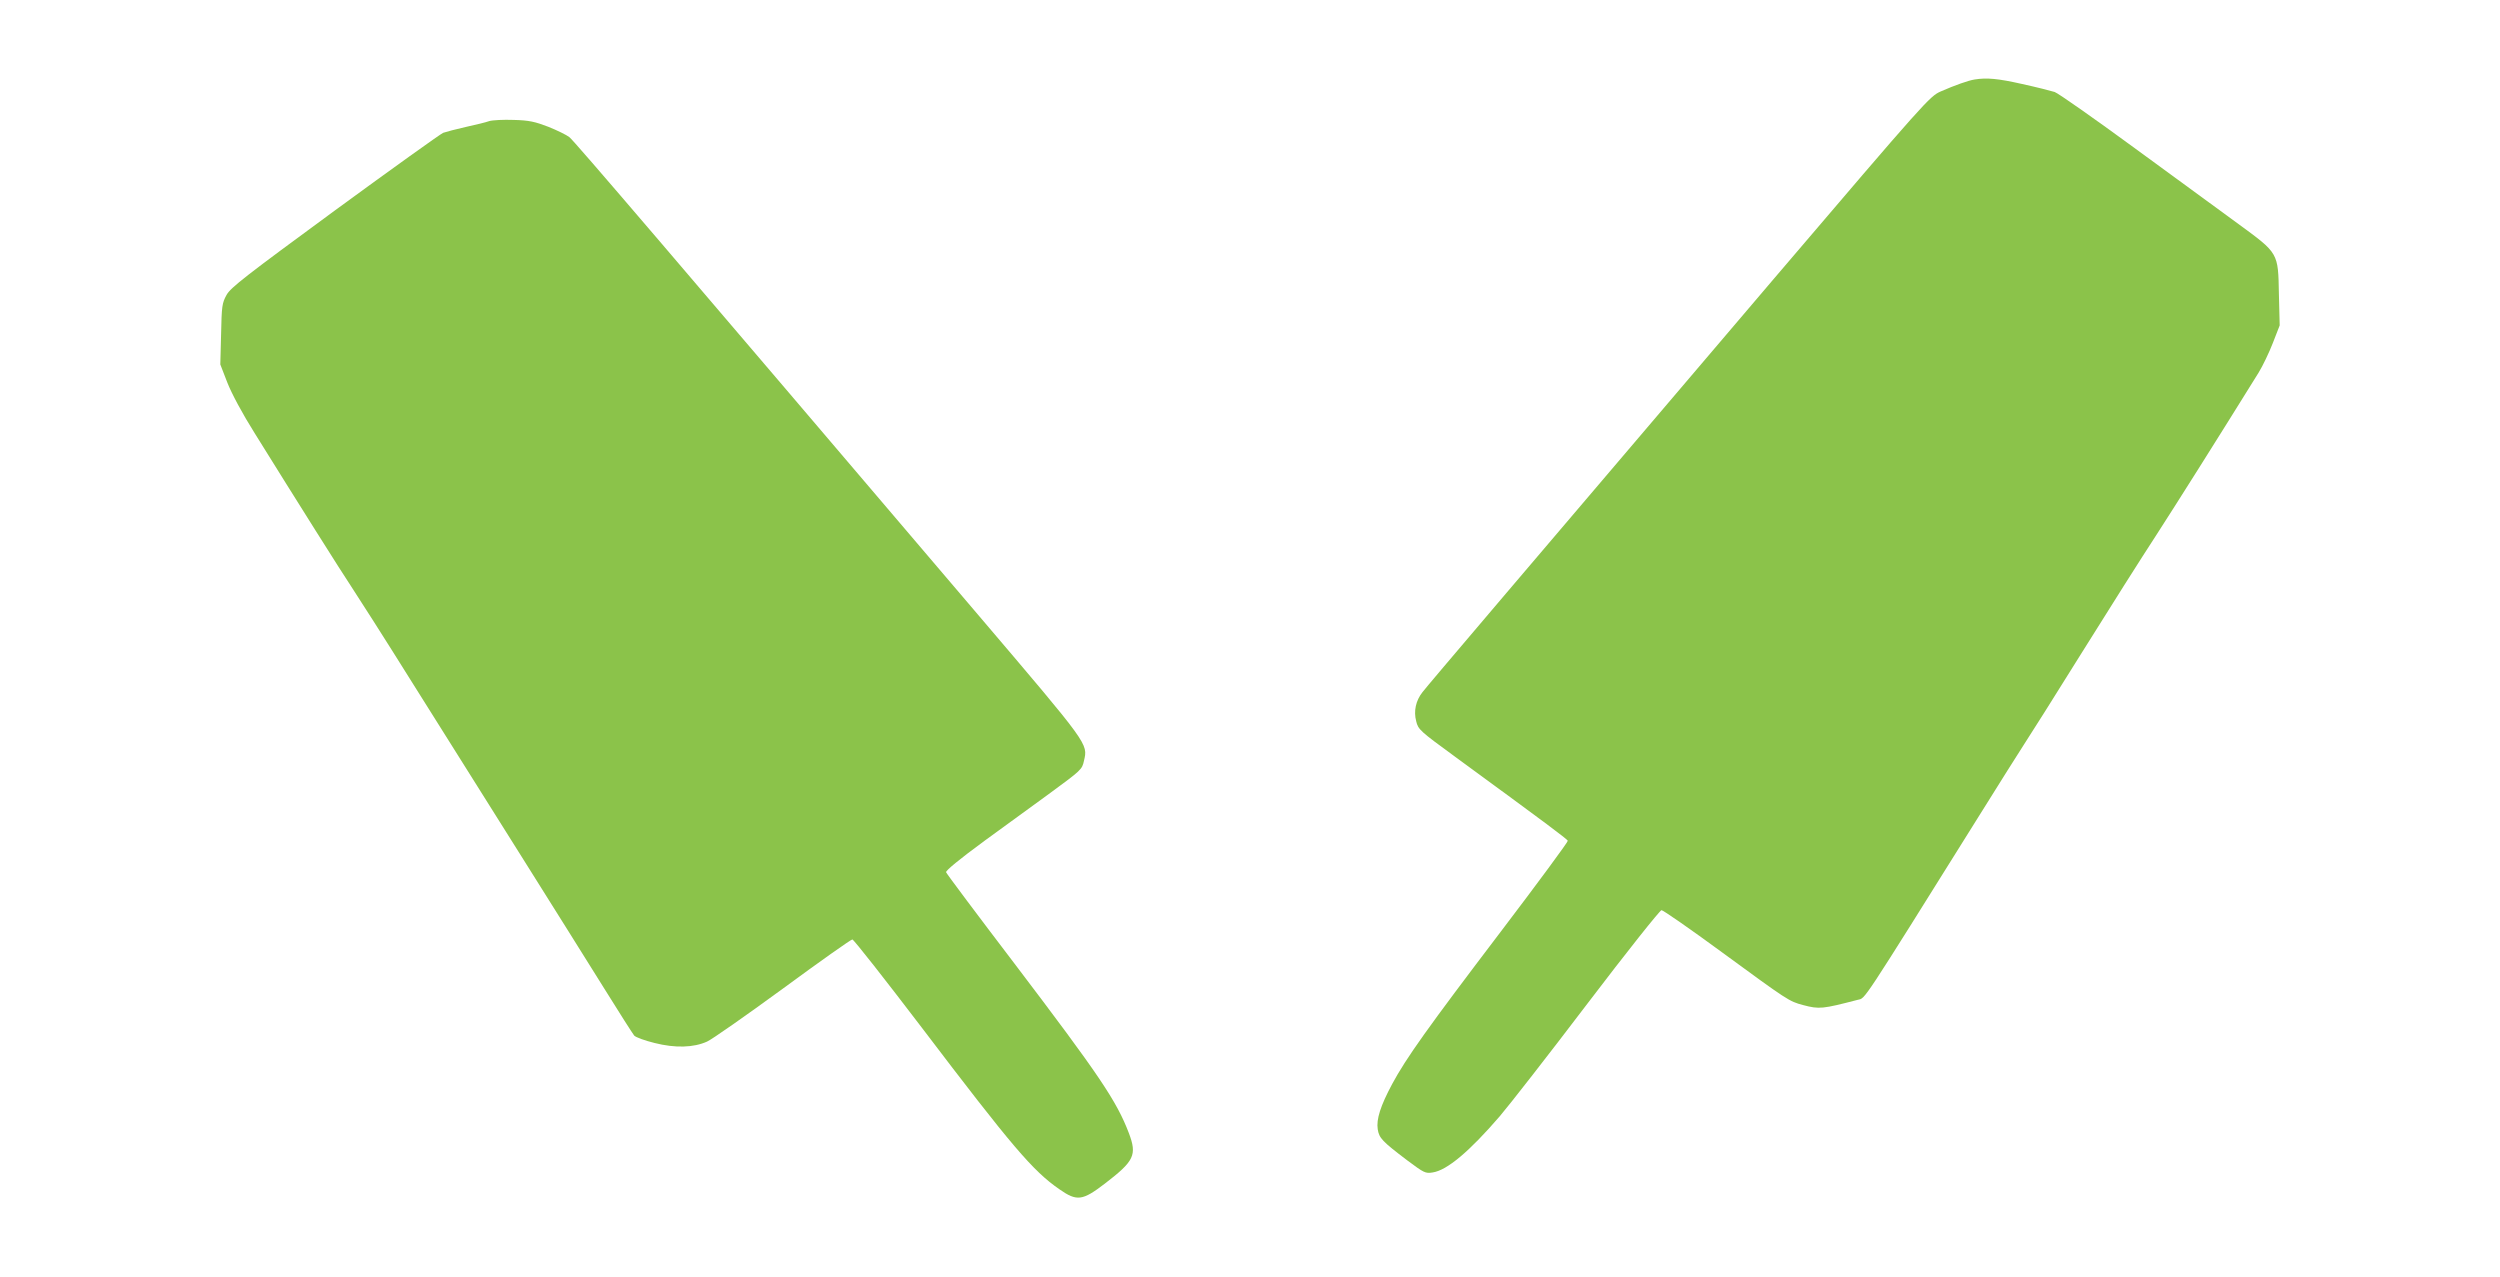
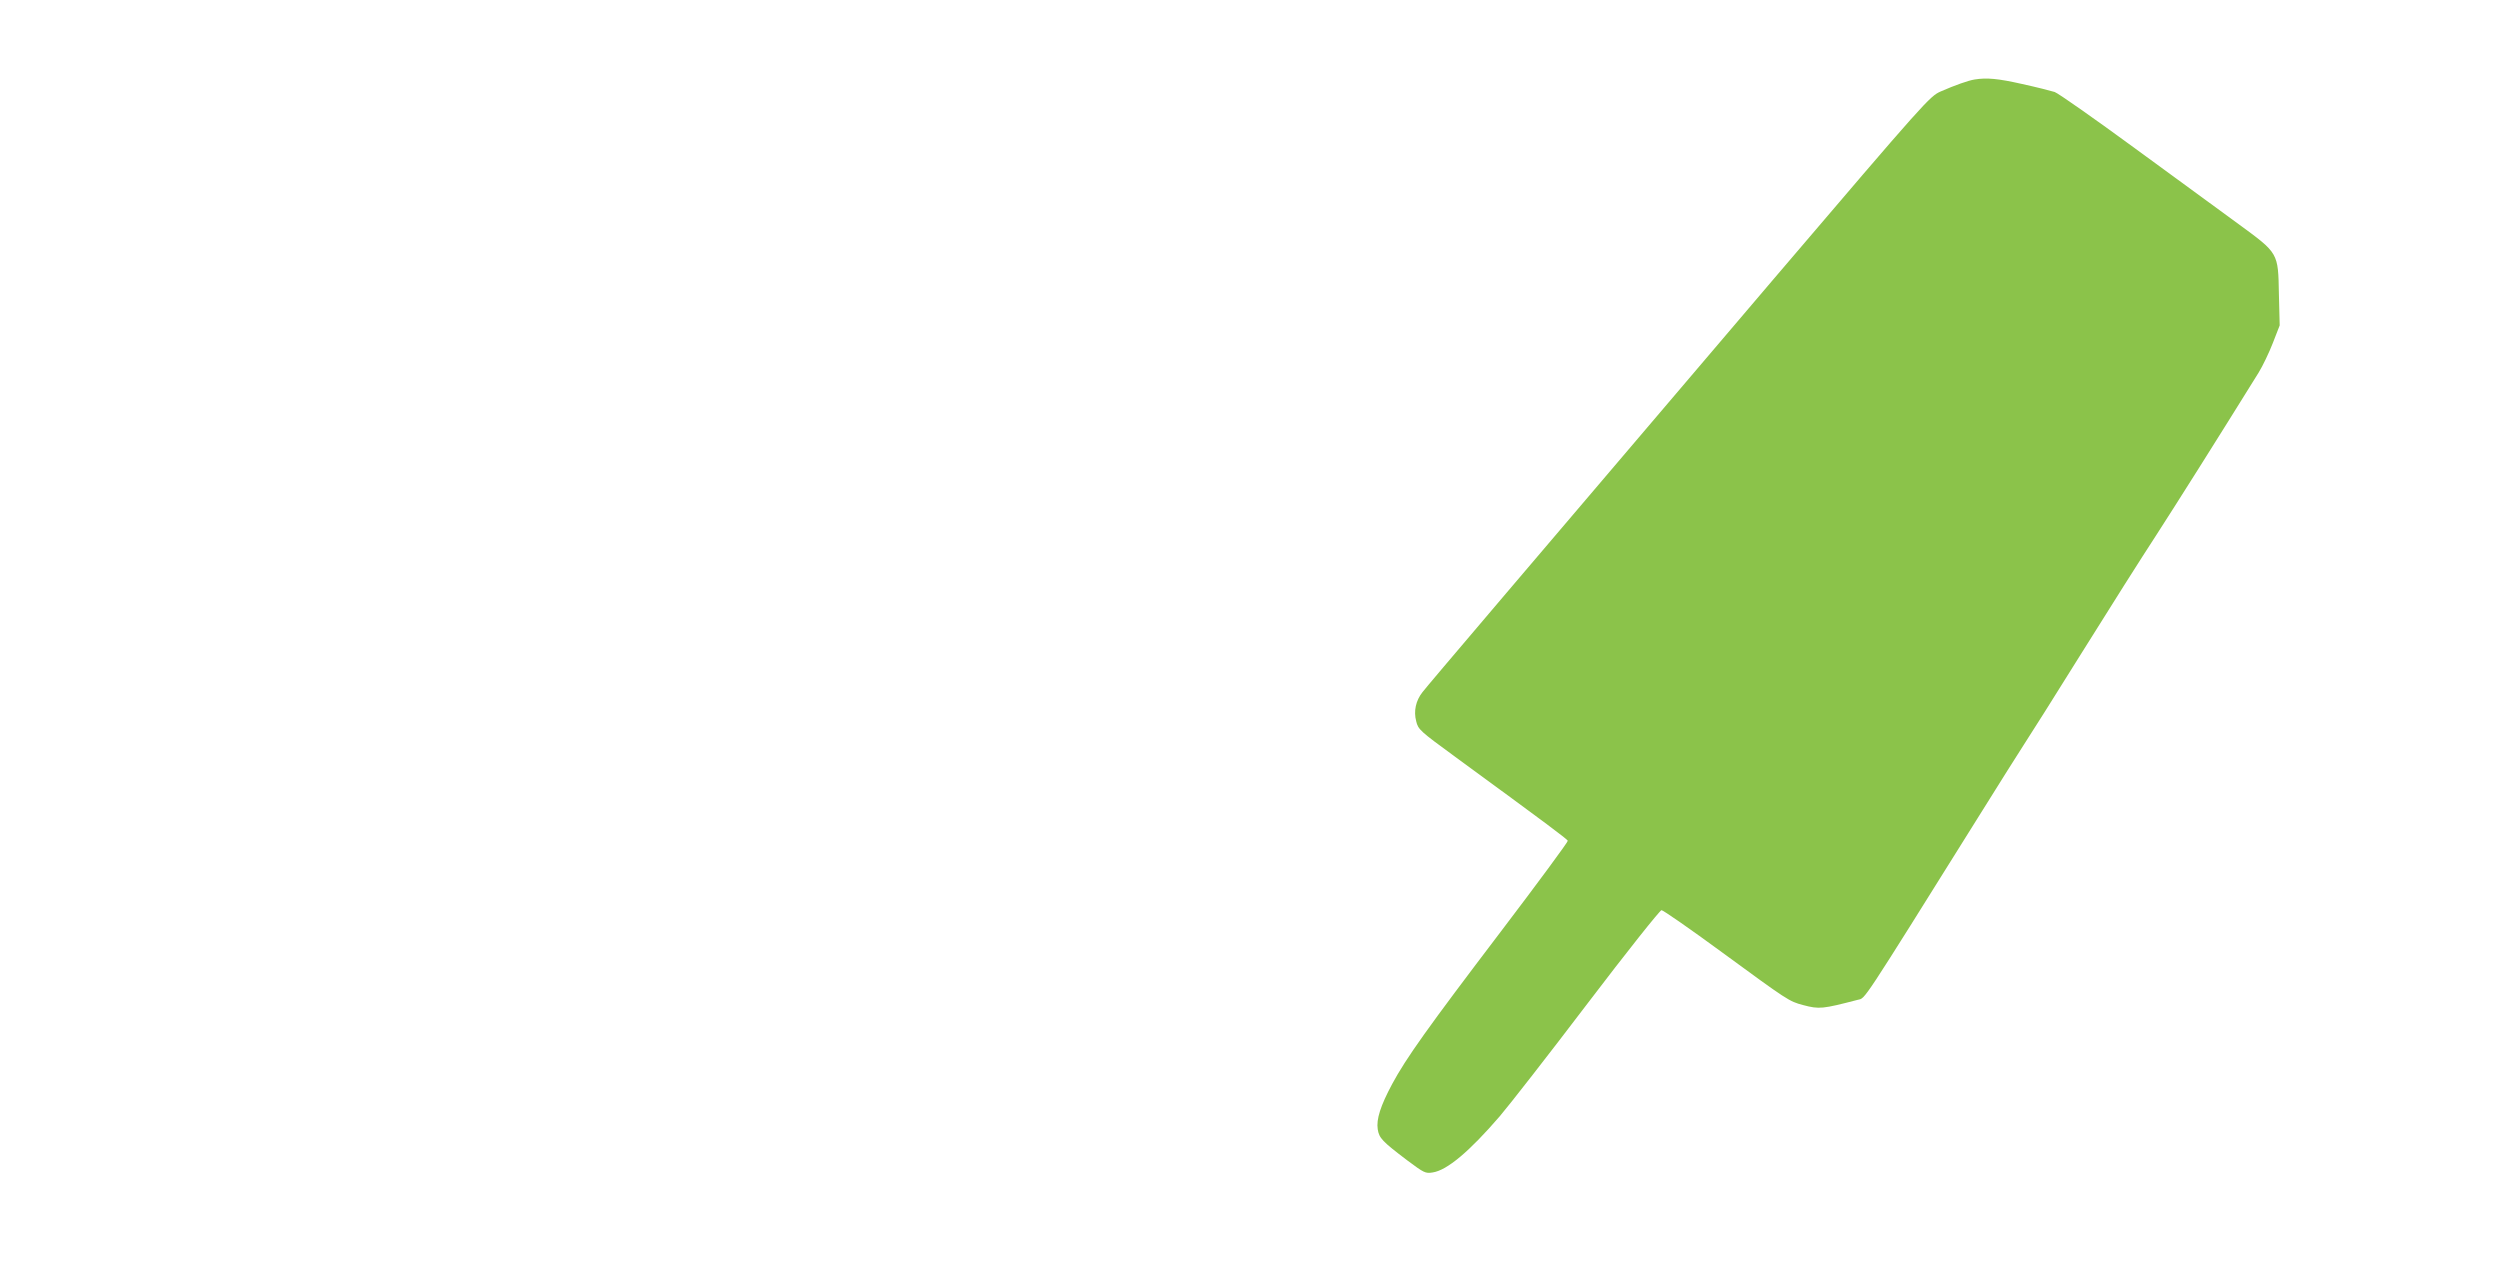
<svg xmlns="http://www.w3.org/2000/svg" version="1.0" width="1280pt" height="654pt" viewBox="0 0 1280 654" preserveAspectRatio="xMidYMid meet">
  <g transform="translate(0,654) scale(0.1,-0.1)" fill="#8bc34a" stroke="none">
    <path d="M10110 6133 c-32 -5 -100 -29 -173 -61 -57 -25 -75 -45 -852 -956 -1289 -1514 -1779 -2089 -1802 -2120 -34 -43 -46 -97 -32 -149 10 -42 19 -50 201 -183 481 -352 572 -420 575 -429 1 -6 -153 -215 -343 -465 -374 -492 -485 -648 -556 -780 -60 -112 -82 -181 -74 -232 7 -45 23 -62 151 -159 86 -64 93 -68 130 -62 74 11 188 107 344 288 47 55 250 315 449 577 200 263 371 478 379 478 8 0 148 -97 310 -216 336 -246 343 -251 415 -270 83 -22 99 -20 280 27 40 10 9 -37 616 934 106 171 213 339 236 375 24 36 157 247 296 470 139 223 310 493 380 600 104 161 316 497 524 832 21 34 54 103 73 152 l35 90 -4 160 c-4 213 -1 208 -207 359 -86 63 -325 238 -532 389 -206 151 -390 280 -409 287 -19 6 -94 25 -167 41 -124 28 -181 33 -243 23z" />
-     <path d="M2505 5920 c-16 -6 -70 -19 -120 -30 -49 -11 -102 -25 -116 -30 -14 -6 -264 -185 -555 -398 -455 -334 -533 -394 -554 -432 -23 -42 -25 -56 -28 -201 l-4 -155 36 -93 c22 -56 77 -159 140 -259 210 -338 448 -716 495 -786 26 -39 170 -264 318 -501 148 -236 397 -632 553 -880 155 -247 346 -551 423 -675 77 -124 146 -232 154 -242 8 -9 55 -26 104 -38 106 -27 200 -24 269 7 25 11 199 133 388 271 189 139 349 252 356 252 7 0 167 -204 356 -452 461 -607 568 -733 704 -827 90 -63 118 -59 233 29 151 116 165 146 123 258 -63 165 -149 293 -587 870 -189 248 -346 458 -349 466 -3 8 66 65 198 162 112 81 259 189 327 238 169 124 171 126 181 171 20 88 29 76 -542 747 -1561 1833 -2069 2428 -2093 2446 -14 11 -63 35 -108 53 -68 26 -98 33 -177 35 -52 2 -108 -1 -125 -6z" />
  </g>
</svg>